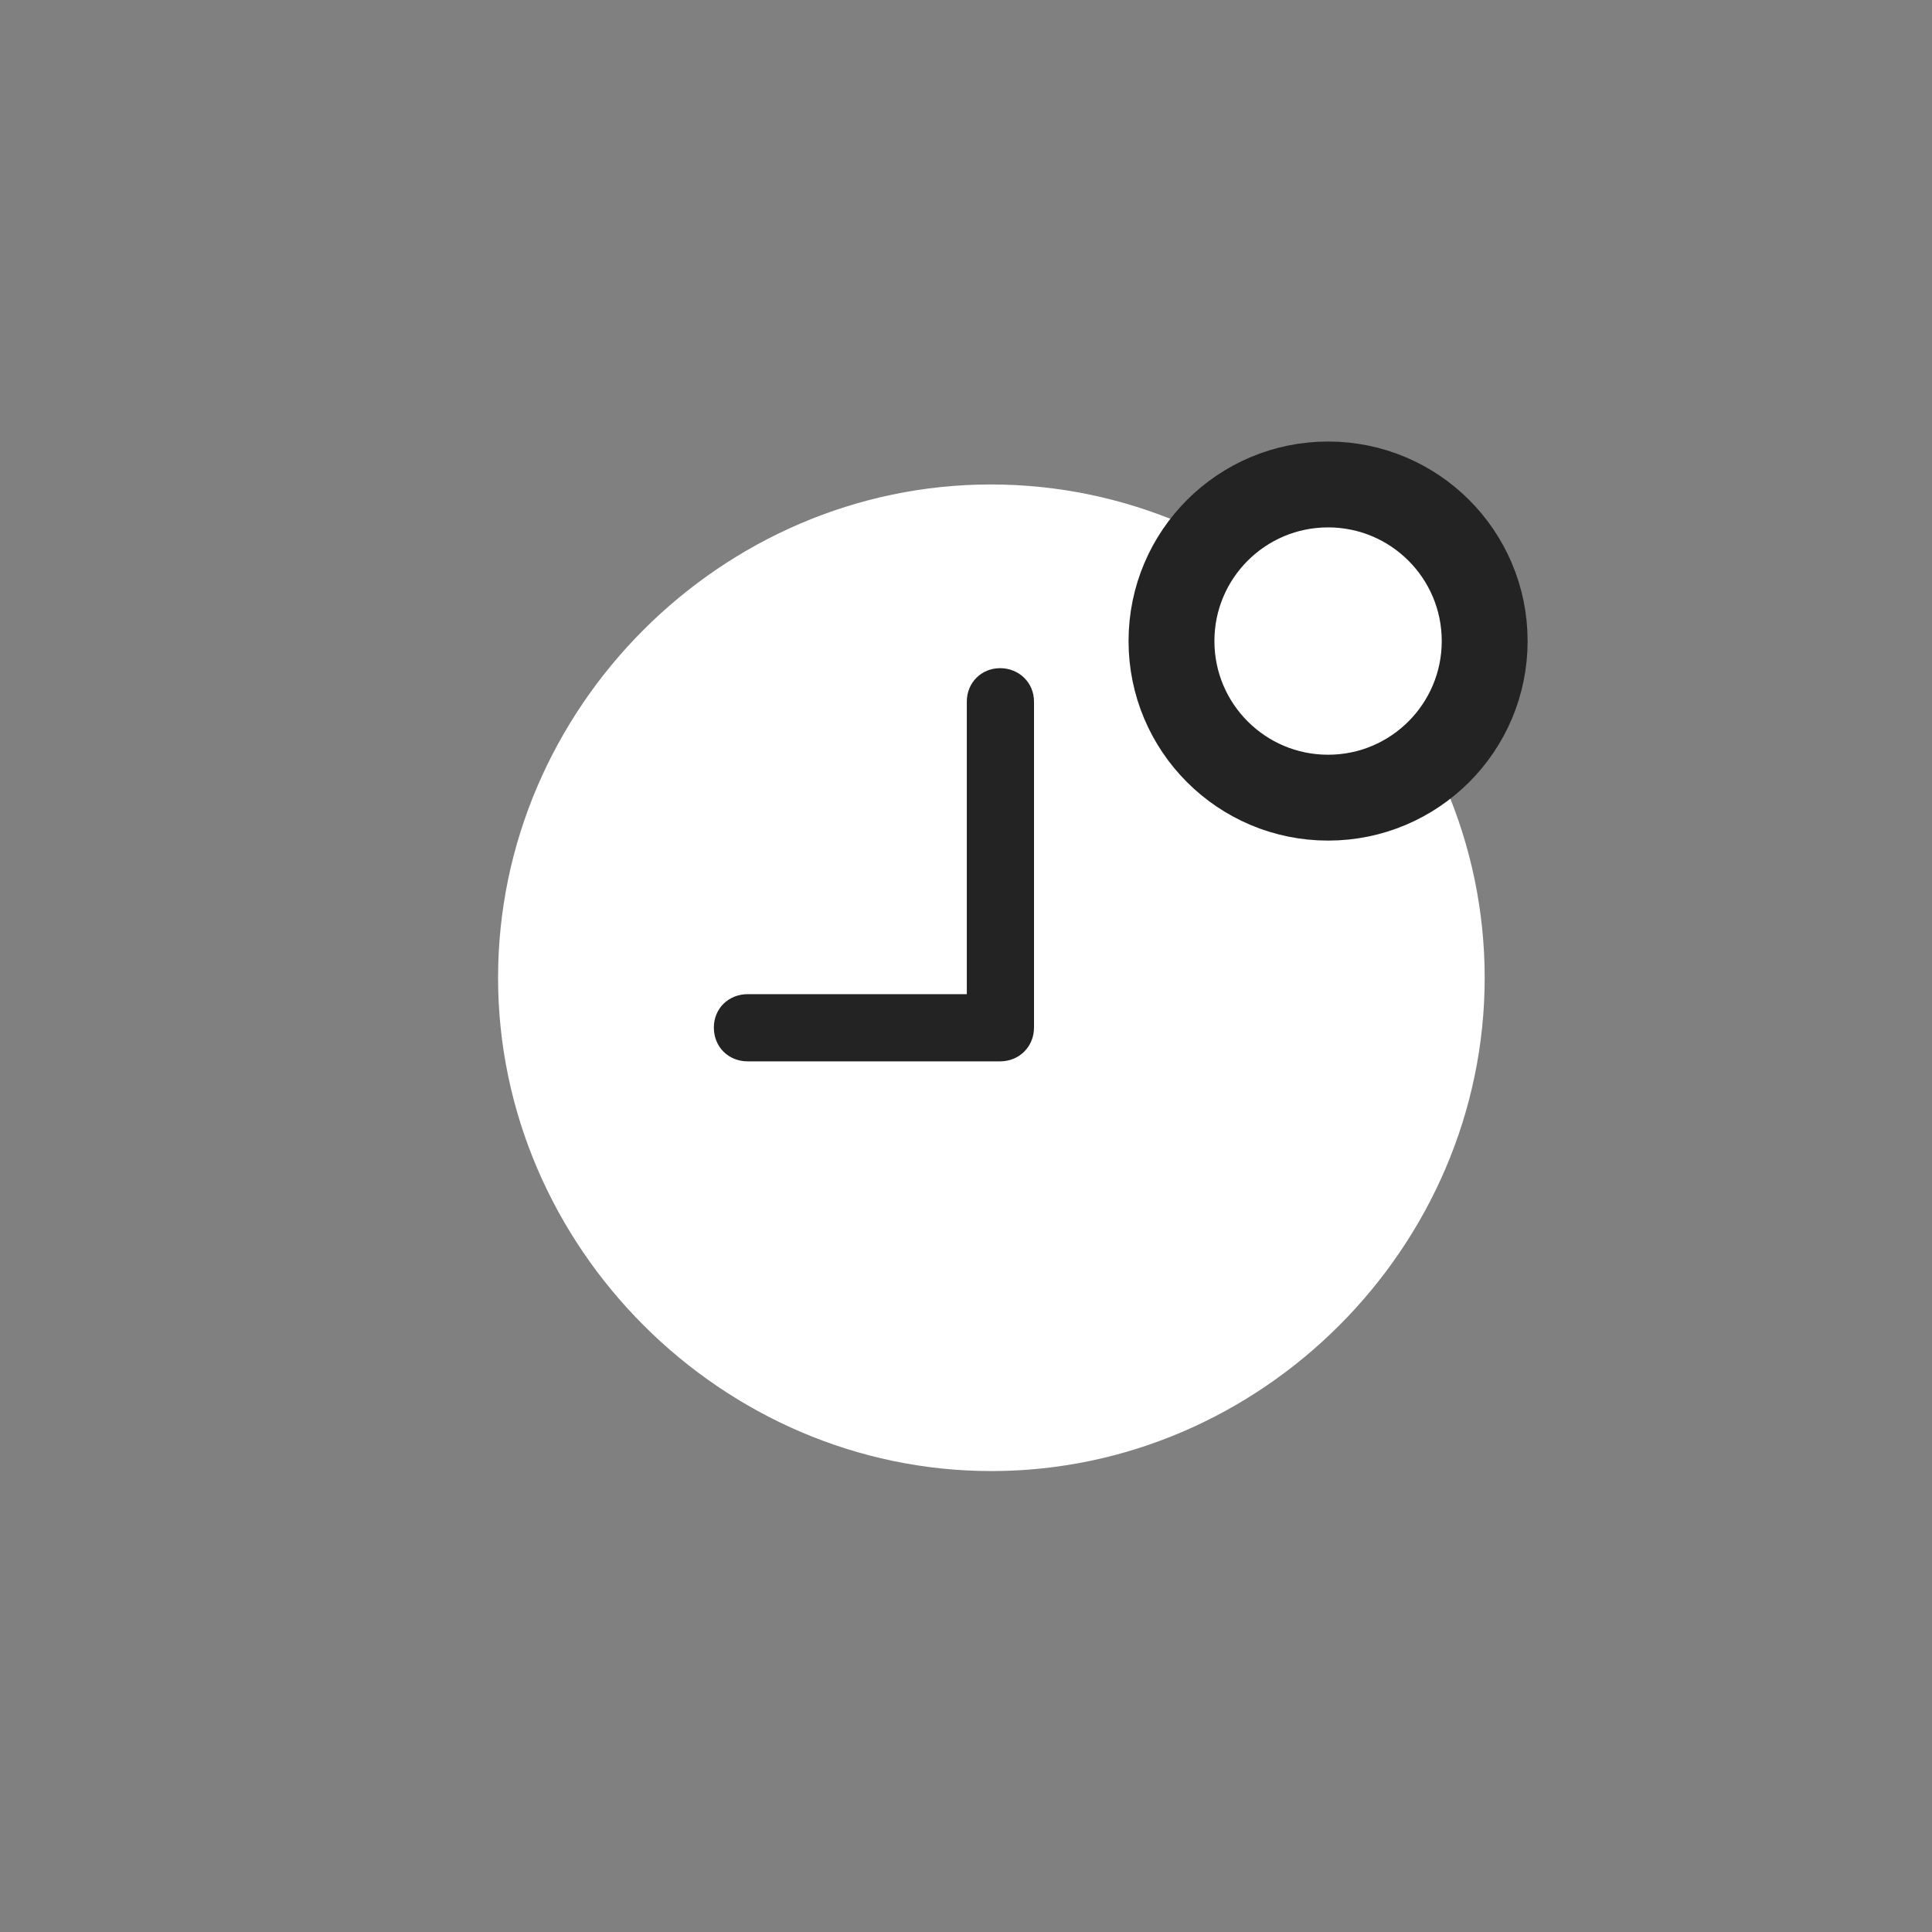
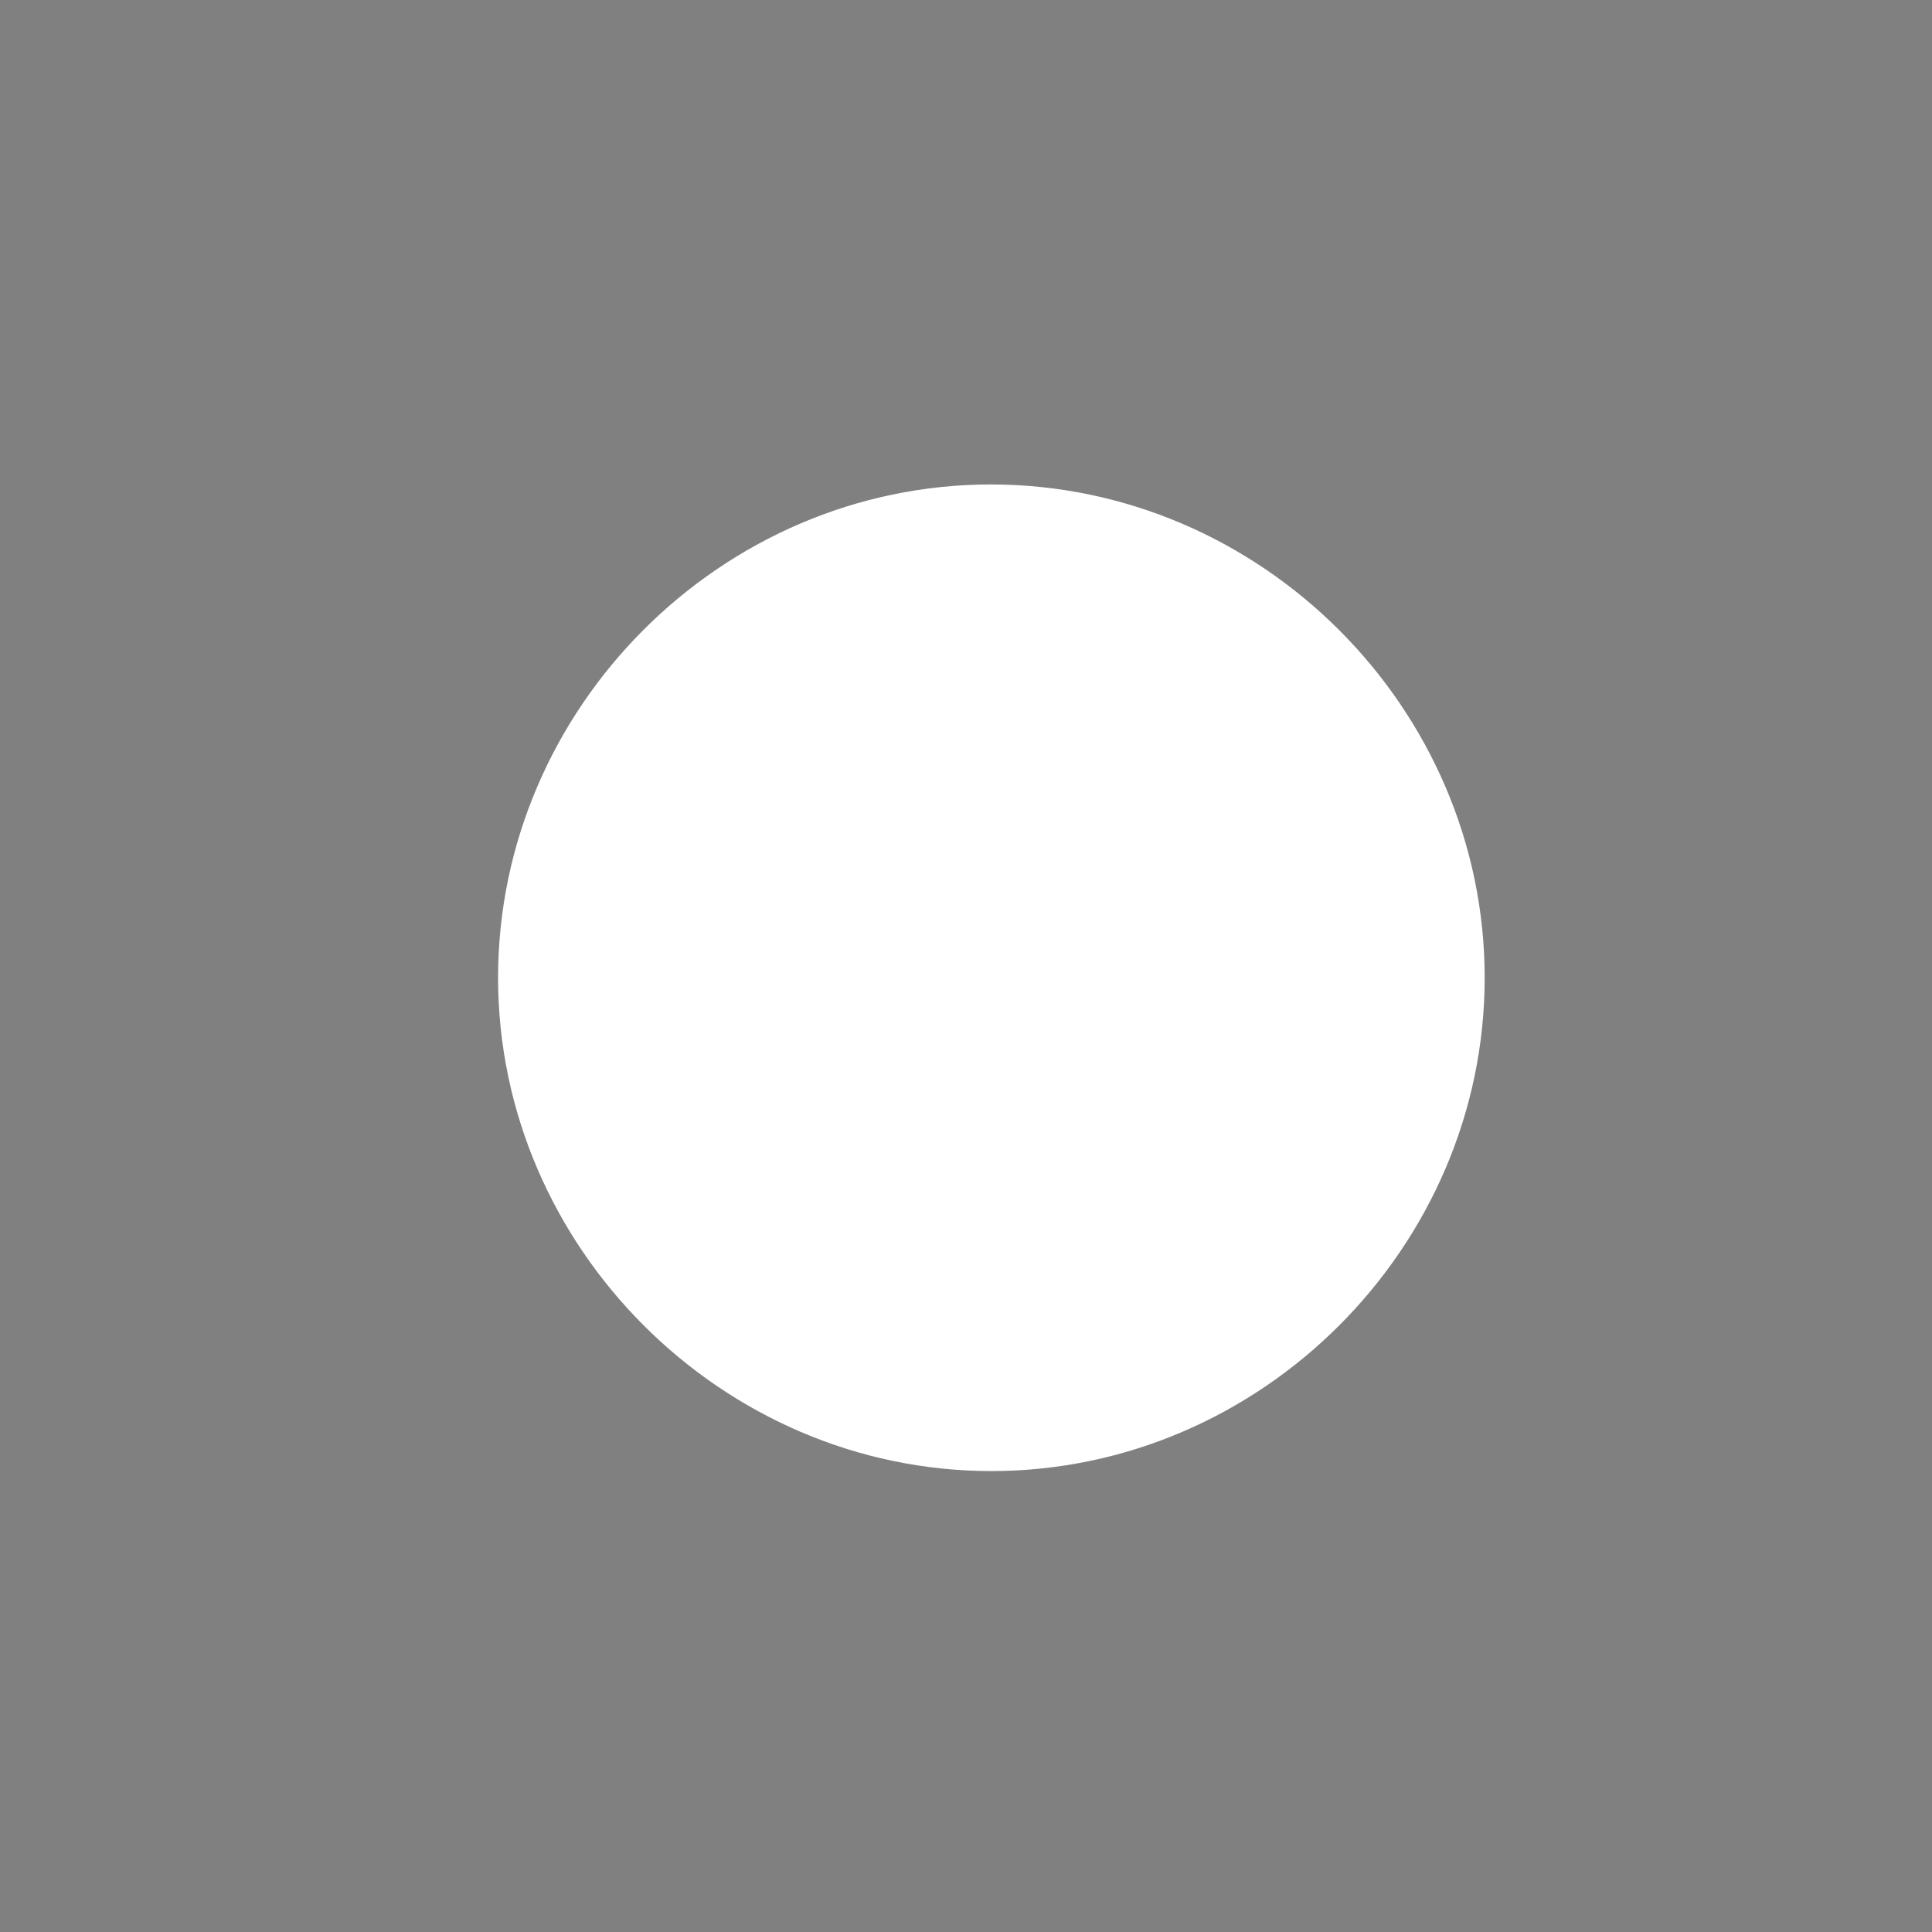
<svg xmlns="http://www.w3.org/2000/svg" width="45" height="45" viewBox="0 0 45 45" fill="none">
  <rect x="0" y="0" width="45" height="45" fill="#808080" stroke="none" />
  <path d="M23.091 34.264C29.377 34.264 34.581 29.048 34.581 22.774C34.581 16.488 29.366 11.284 23.08 11.284C16.805 11.284 11.601 16.488 11.601 22.774C11.601 29.048 16.817 34.264 23.091 34.264Z" fill="white" />
-   <path d="M23.296 24.721H17.416C16.965 24.721 16.627 24.384 16.627 23.933C16.627 23.494 16.965 23.156 17.416 23.156H22.519V16.34C22.519 15.901 22.857 15.563 23.296 15.563C23.735 15.563 24.084 15.901 24.084 16.34V23.933C24.084 24.384 23.735 24.721 23.296 24.721Z" fill="#232323" />
-   <path d="M30.934 18.579C32.948 18.579 34.581 16.946 34.581 14.931C34.581 12.917 32.948 11.284 30.934 11.284C28.919 11.284 27.286 12.917 27.286 14.931C27.286 16.946 28.919 18.579 30.934 18.579Z" fill="white" stroke="#232323" stroke-width="2" />
</svg>